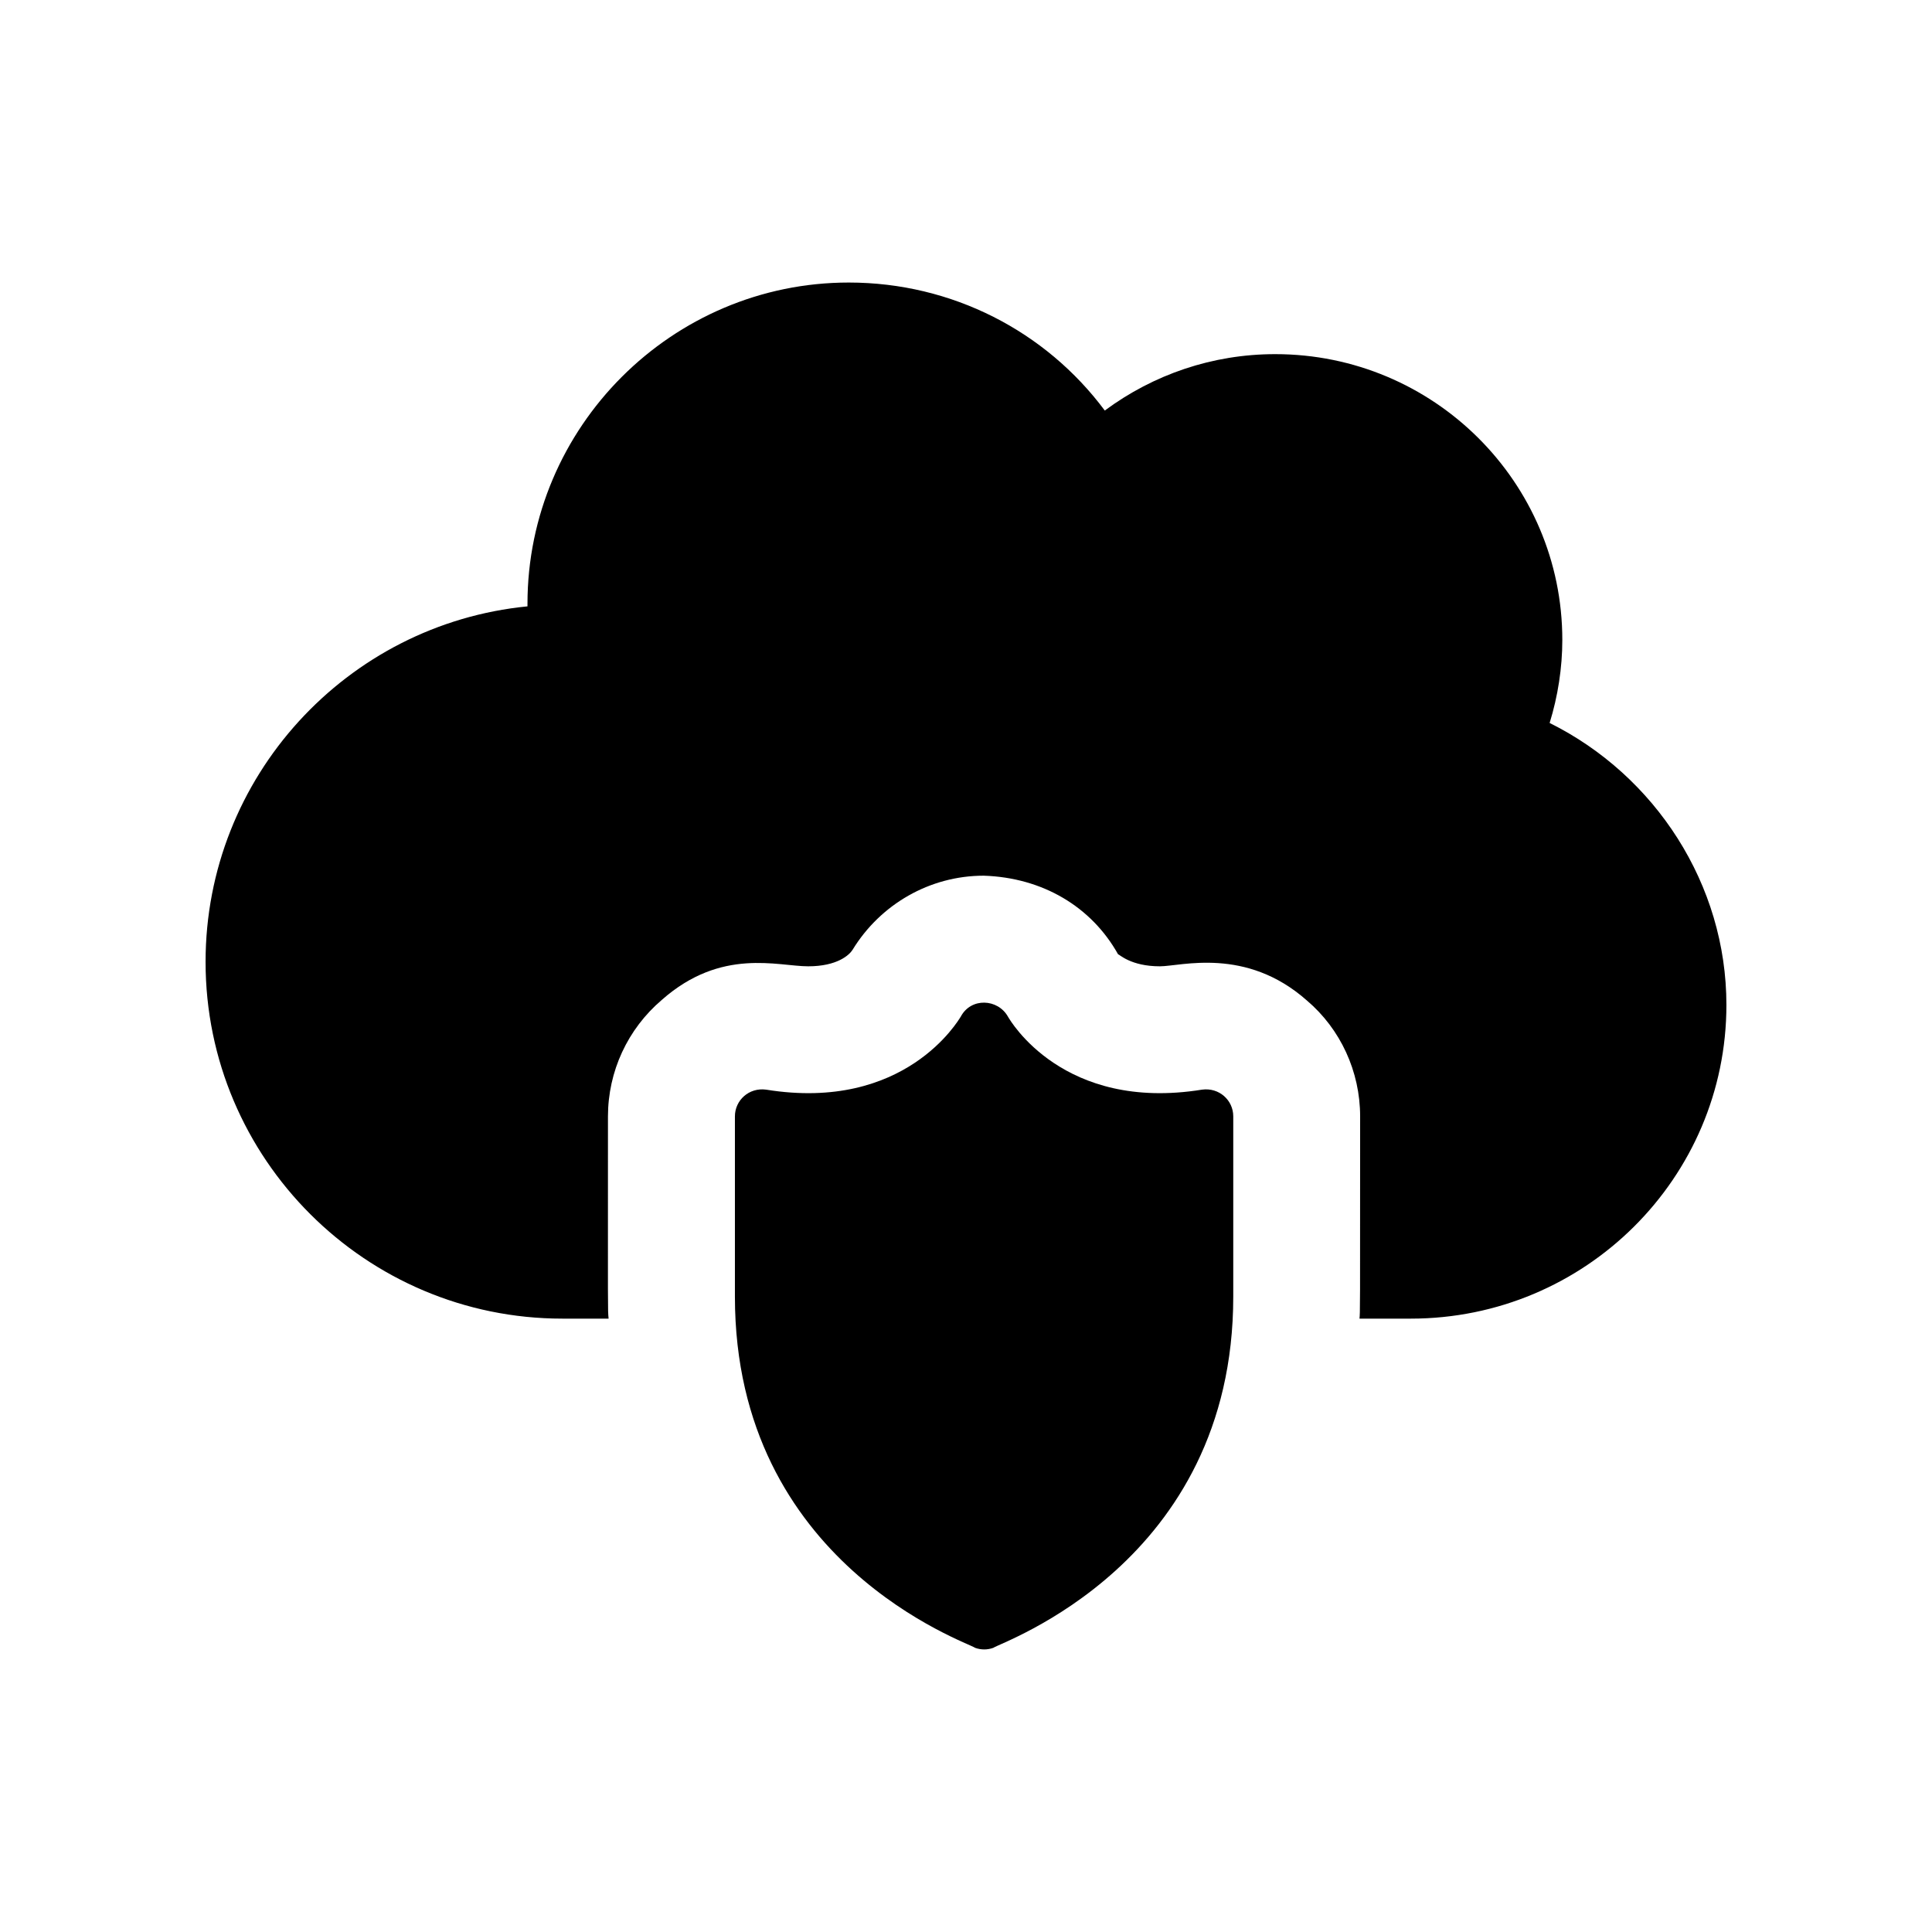
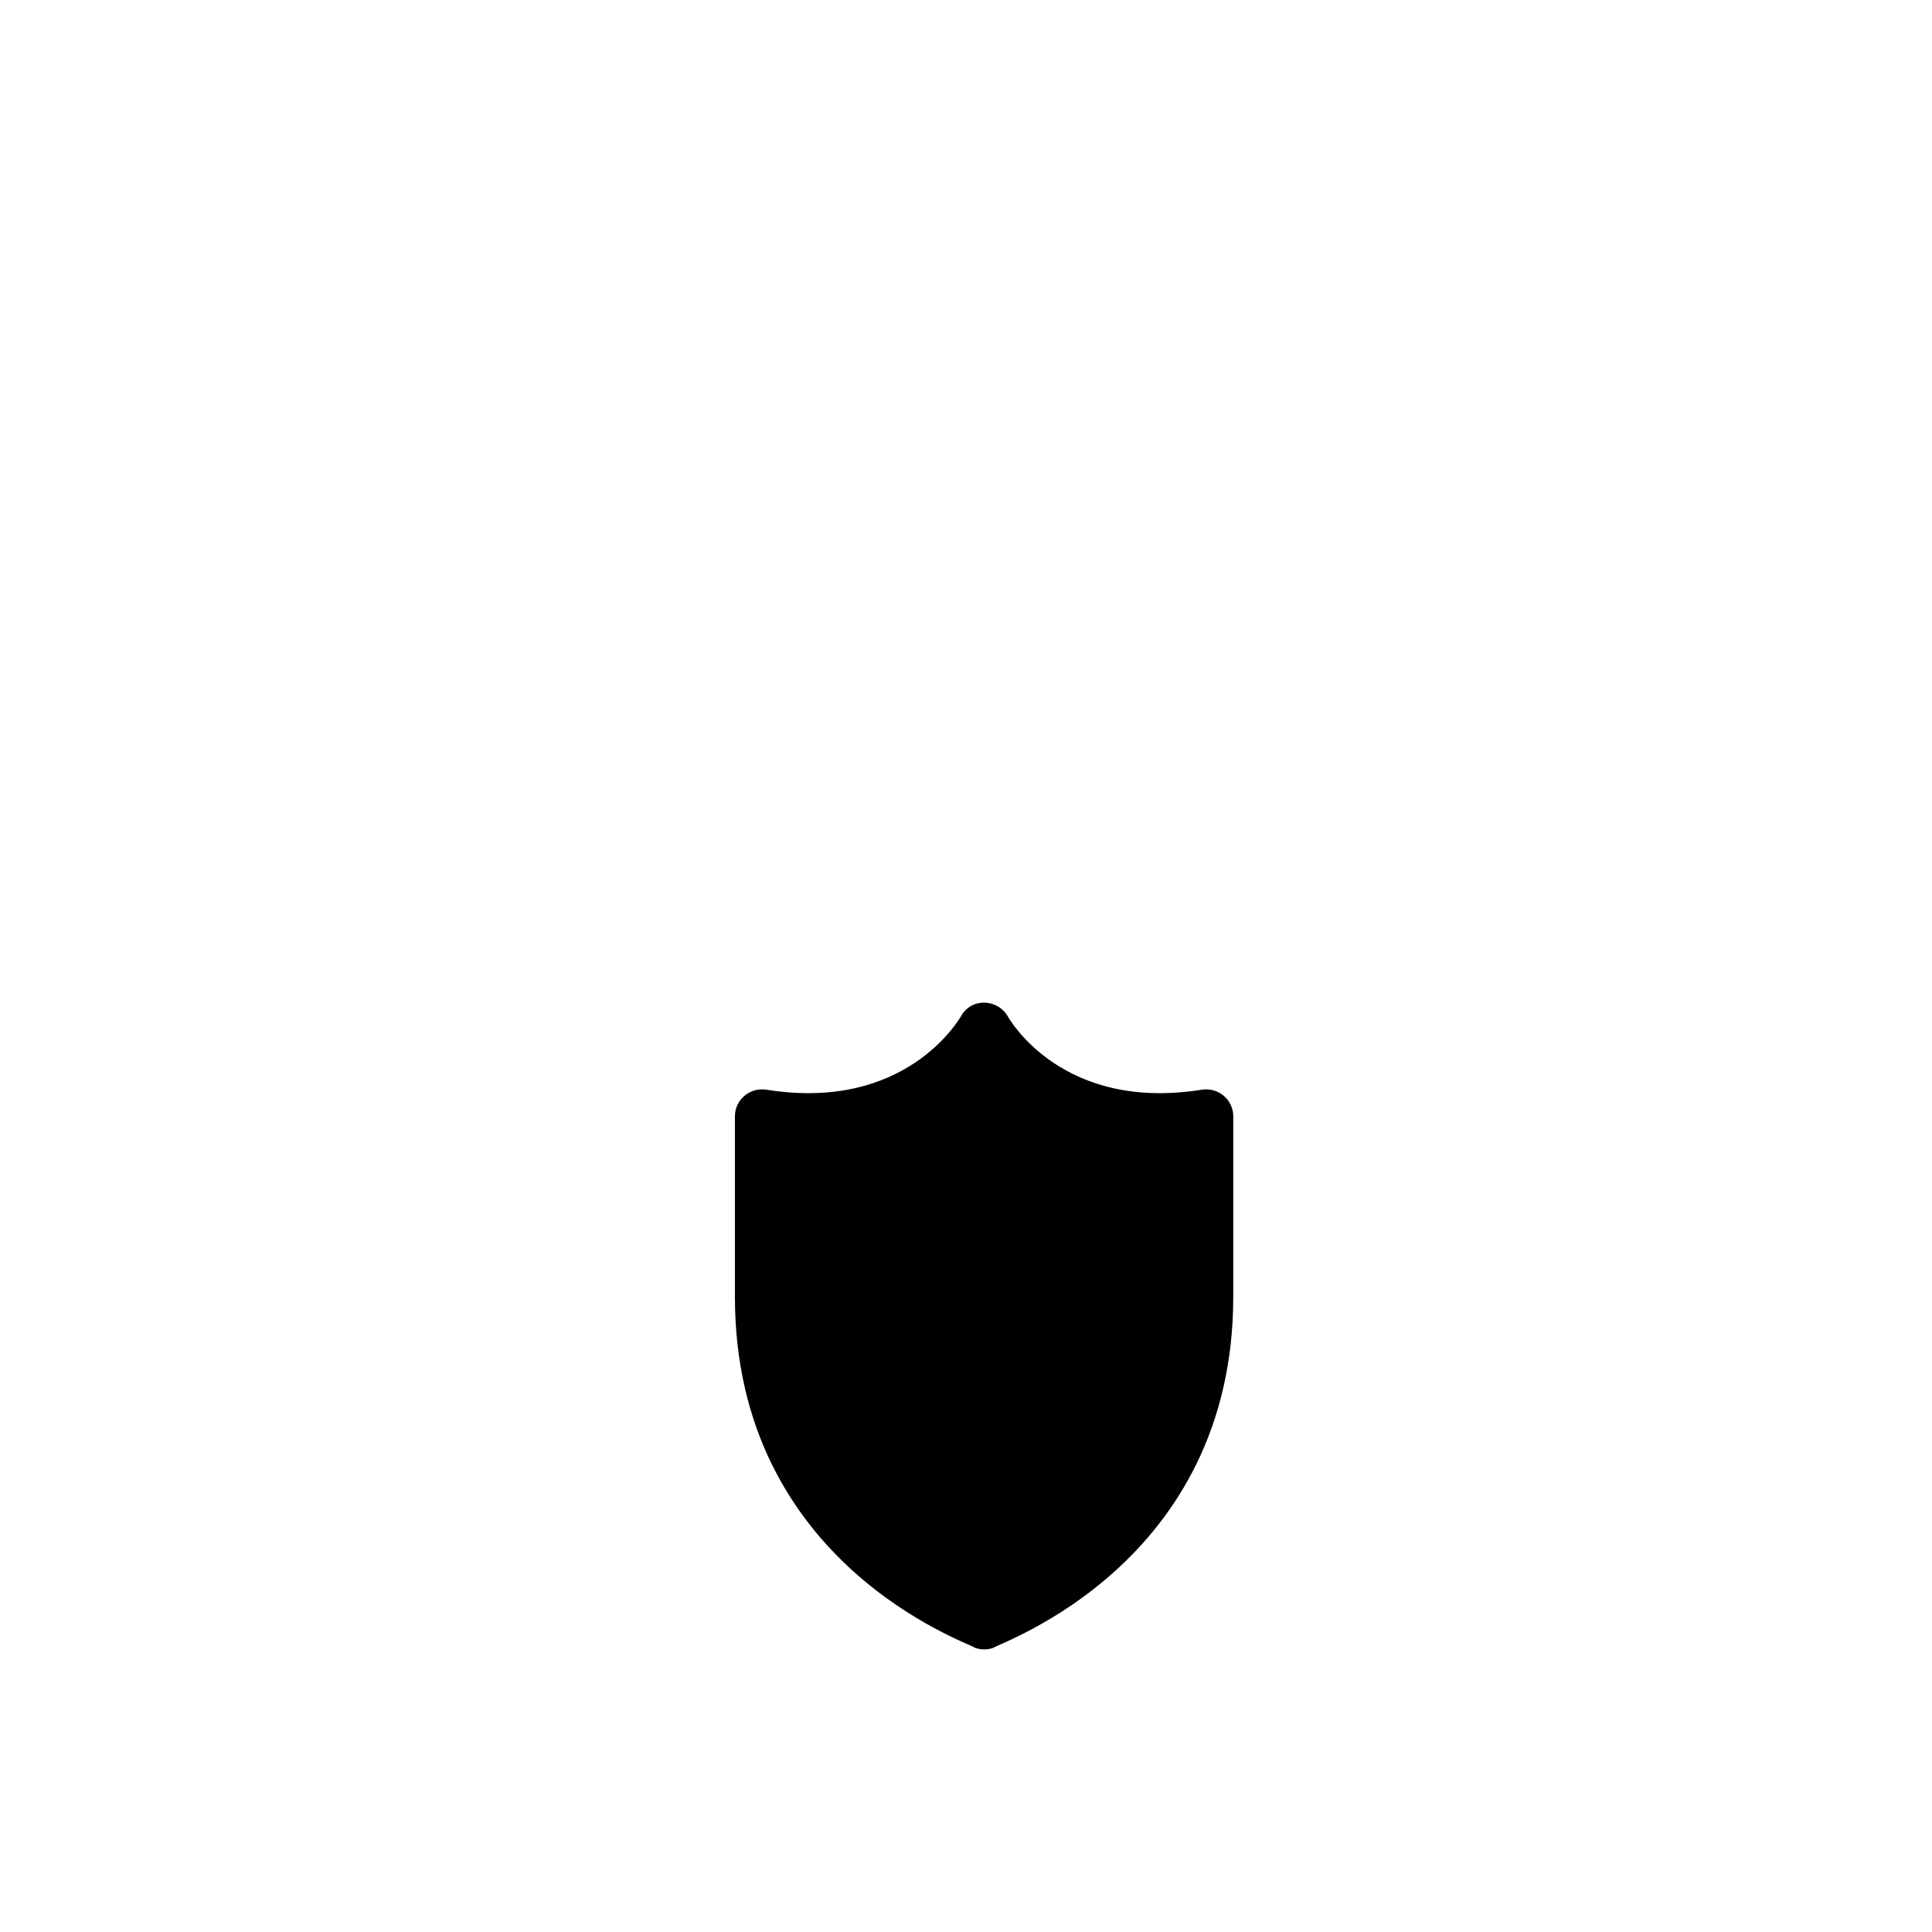
<svg xmlns="http://www.w3.org/2000/svg" fill="#000000" width="800px" height="800px" version="1.1" viewBox="144 144 512 512">
  <g>
-     <path d="m554.67 335.59c2.184-7.055 3.359-14.609 3.359-22 0-41.816-34.09-75.738-76.074-75.738-16.625 0-32.246 5.375-45.176 14.945-15.617-20.992-40.473-33.922-67.848-33.922-46.855 0-85.145 38.289-85.145 85.145v0.672c-47.859 4.699-85.309 45.172-85.309 94.211 0 52.227 42.484 94.547 94.547 94.547h12.258c-0.242-2.656-0.168-0.742-0.168-53.57 0-11.926 5.207-23.176 14.273-30.898 15.77-13.938 30.746-8.902 38.793-8.902 7.723 0 10.914-3.023 11.754-4.367 7.391-12.09 20.488-19.648 34.762-19.648 15.617 0.504 28.551 8.23 35.602 20.824 0.336 0 3.359 3.191 11.086 3.191 5.547 0 22.781-5.273 38.961 9.066 8.898 7.559 14.105 18.809 14.105 30.734 0 52.828-0.004 51.746-0.168 53.57h13.602c46.184 0 83.633-37.281 83.633-83.129 0.008-31.906-18.801-60.793-46.848-74.73z" />
    <path d="m462.54 432.77c-36.785 5.93-50.852-18.355-51.426-19.355-2.668-4.742-9.773-5.133-12.5 0-0.645 1-14.785 25.285-51.57 19.355-4.566-0.629-8.285 2.832-8.285 7.07v47.781c0 70.953 61.961 91.688 63.641 93.066 1.562 0.57 3.273 0.578 4.856 0 1.68-1.383 63.57-22.25 63.57-93.066v-47.781c0-4.258-3.734-7.699-8.285-7.07z" />
  </g>
</svg>